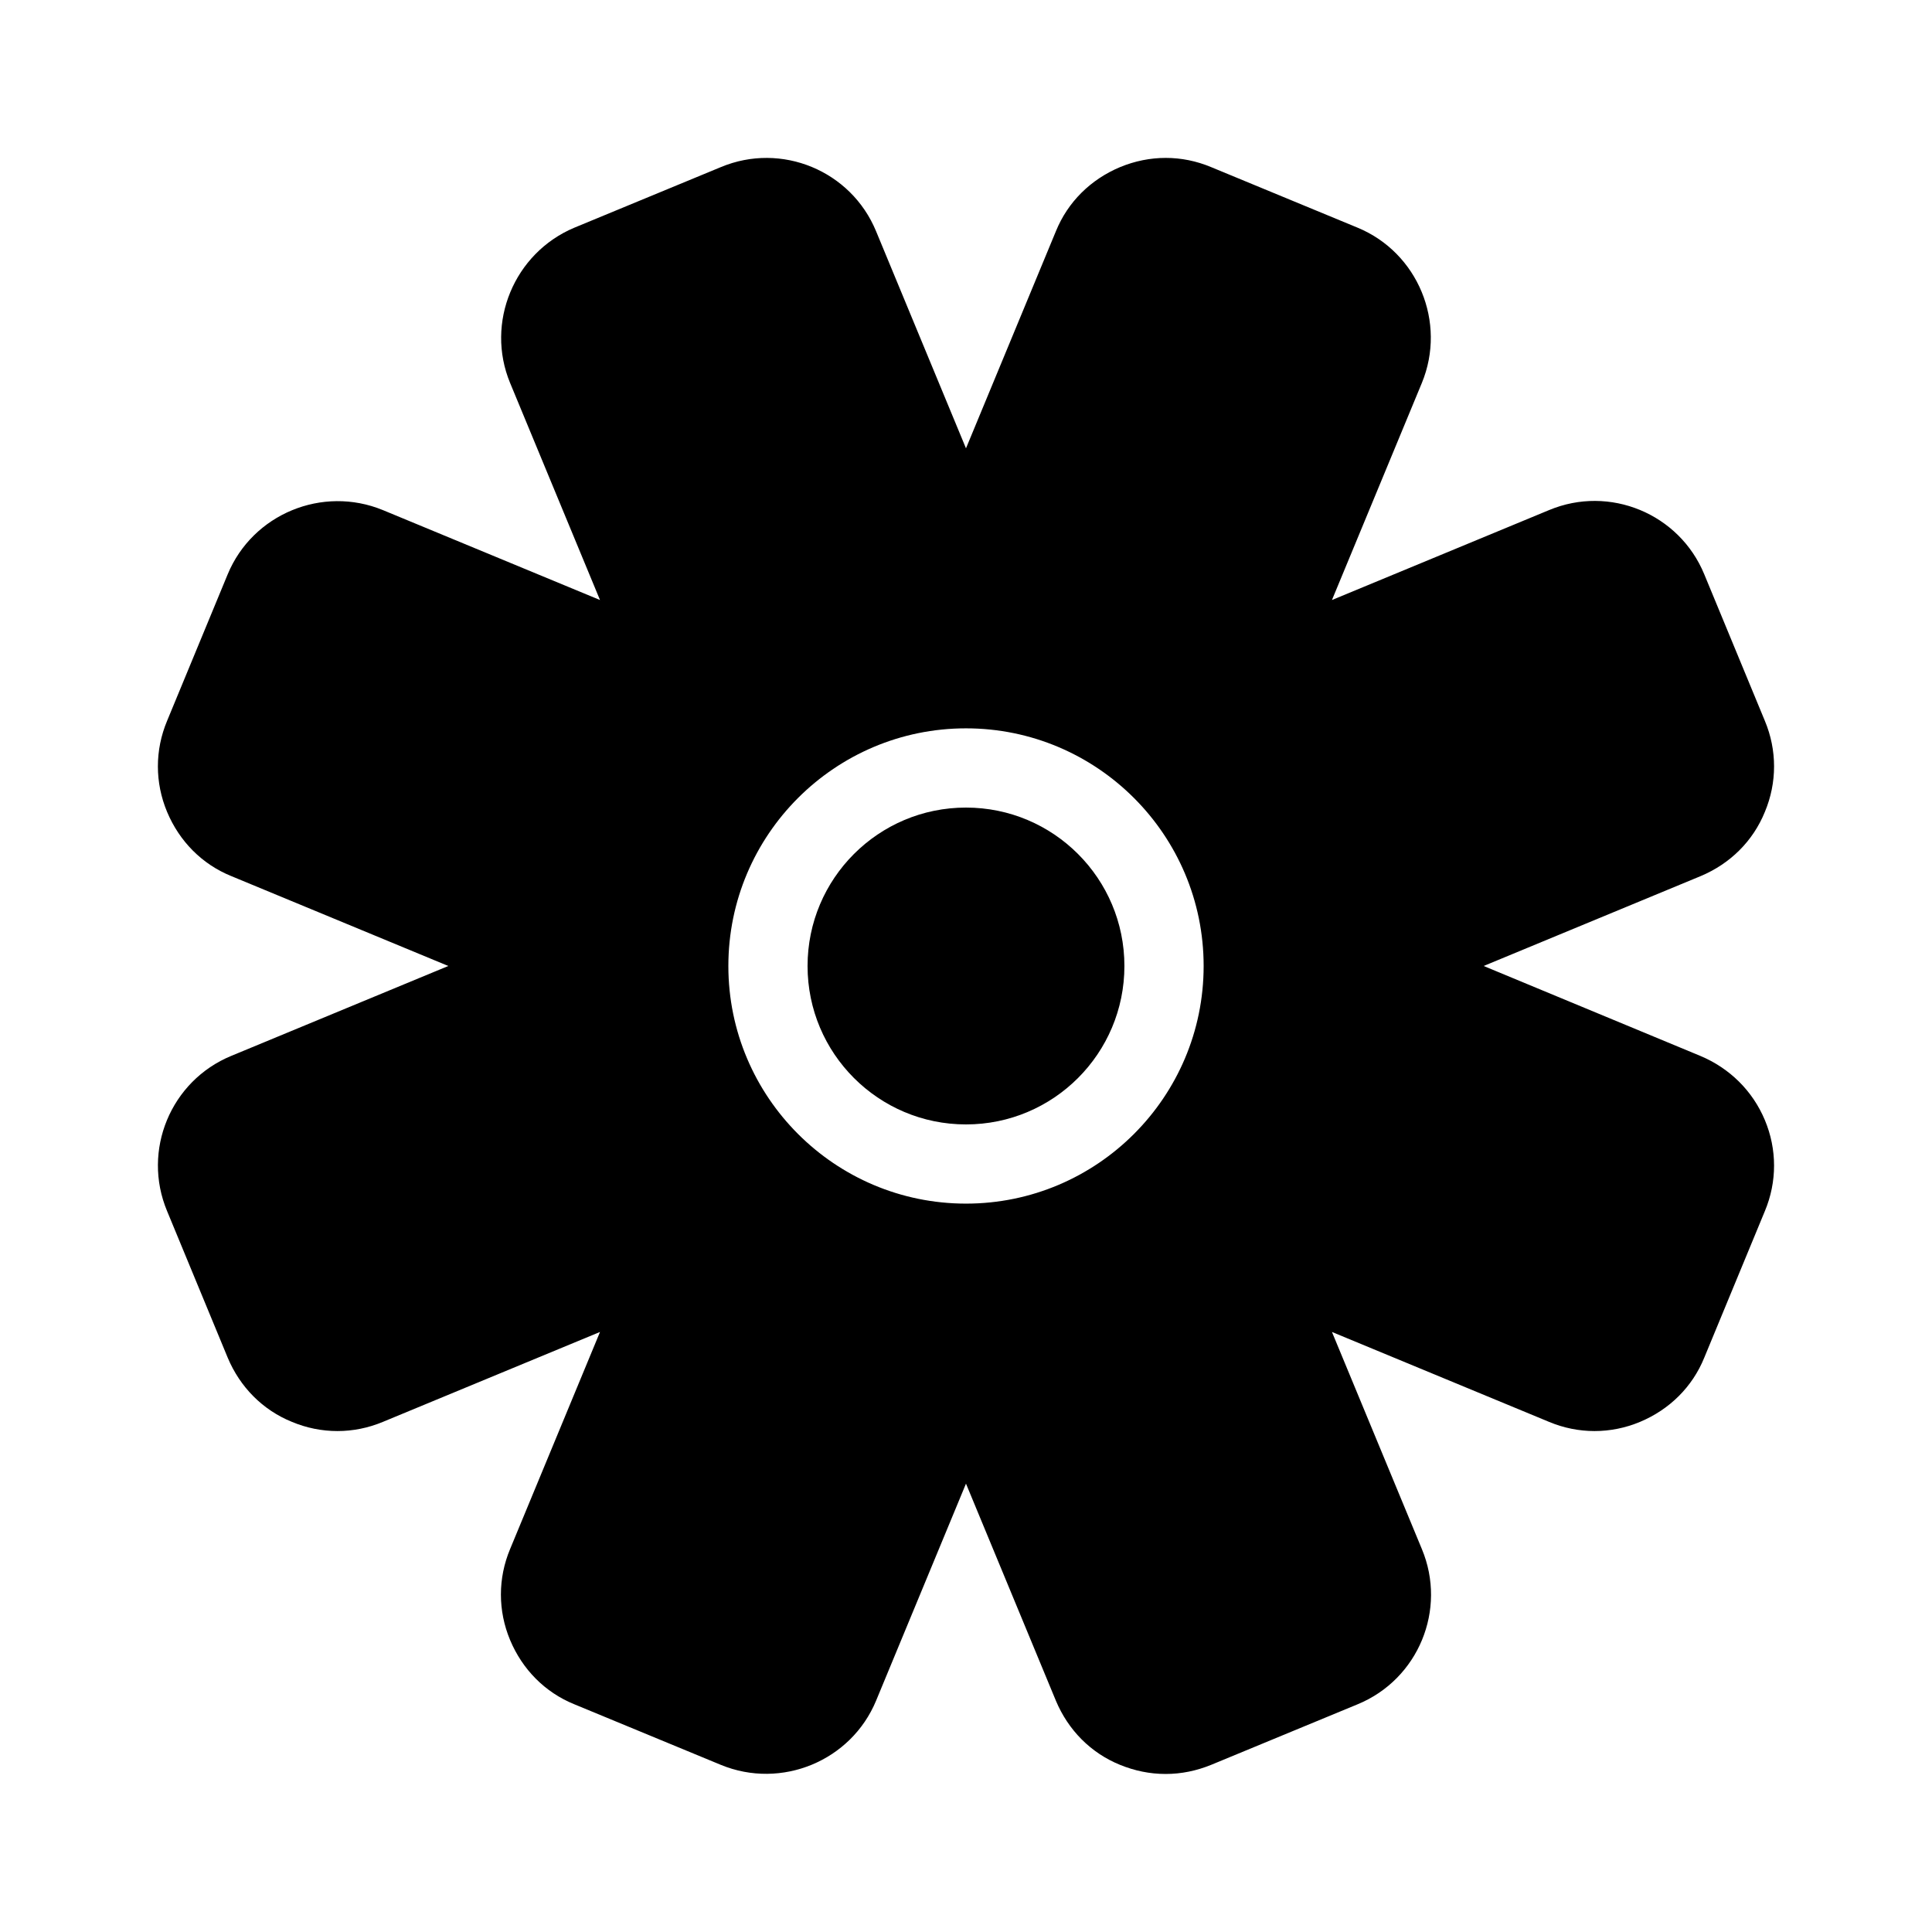
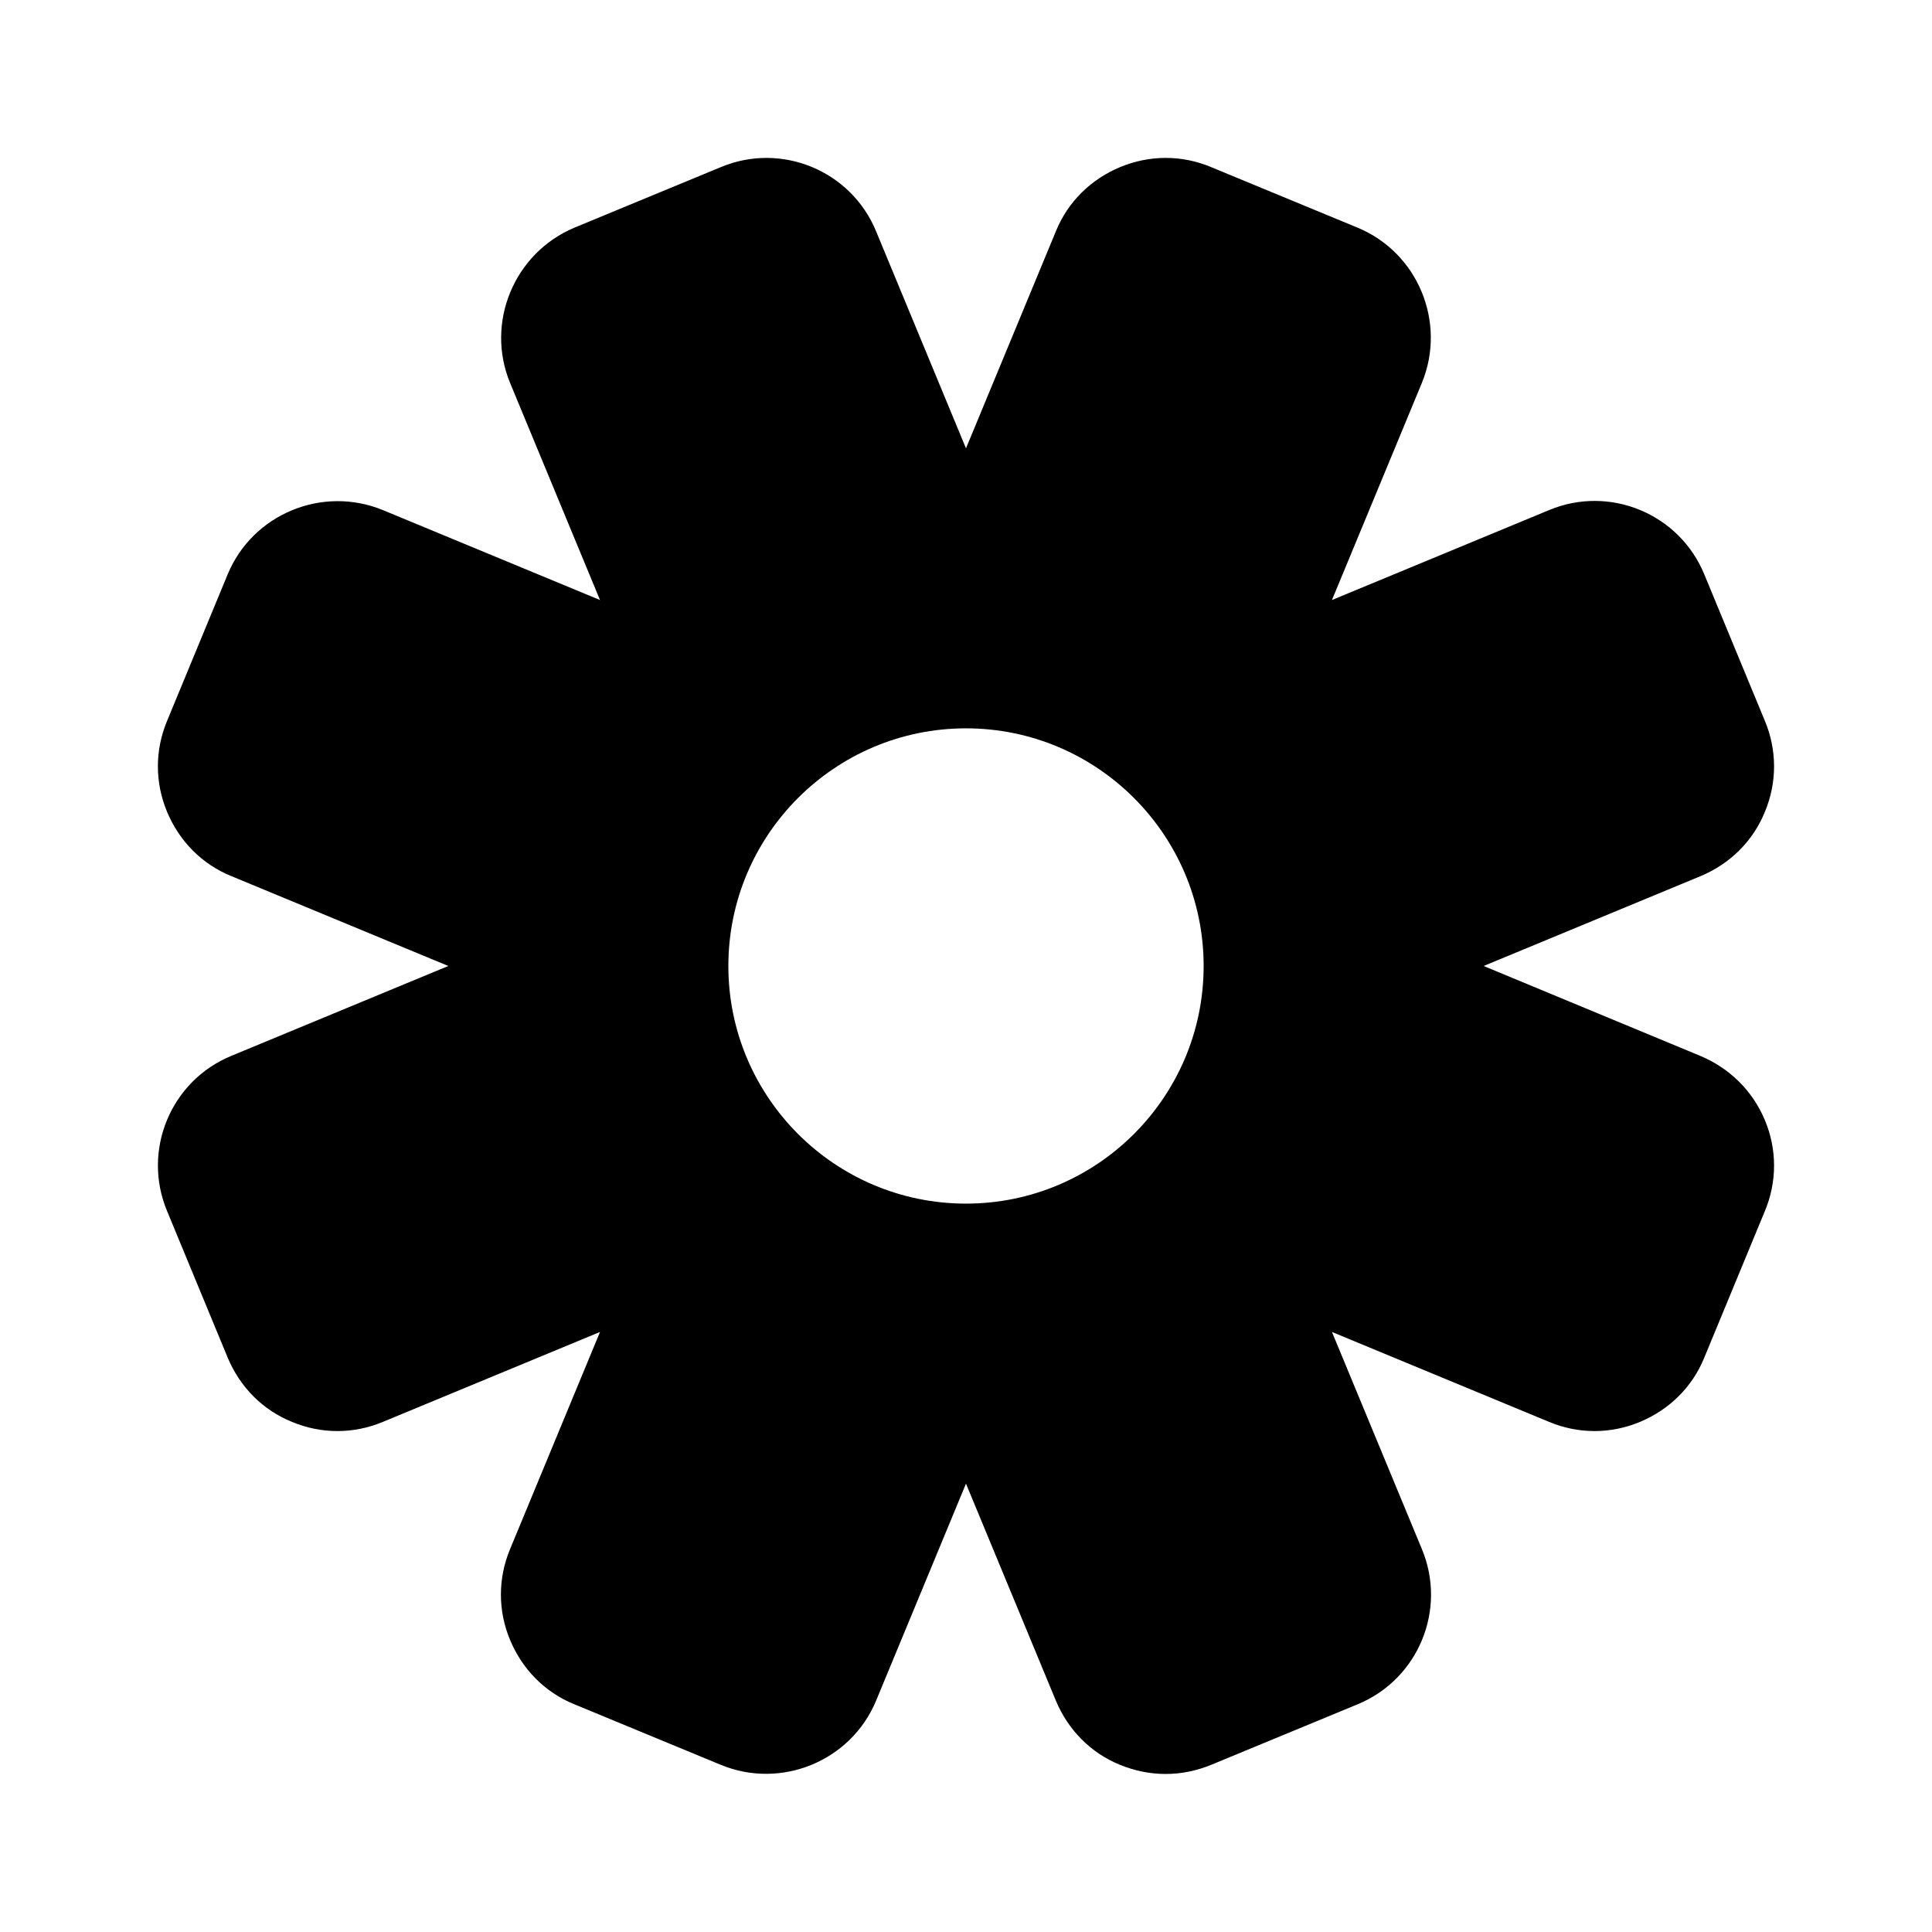
<svg xmlns="http://www.w3.org/2000/svg" fill="#000000" width="800px" height="800px" version="1.1" viewBox="144 144 512 512">
  <g>
    <path d="m594.59 423.82-57.41-23.824 57.52-23.824c7.766-3.254 13.855-9.238 17.004-17.004 3.254-7.766 3.254-16.375 0-24.141l-16.059-38.836c-6.613-16.059-25.086-23.723-41.145-17.004l-57.52 23.824 23.824-57.52c6.613-16.059-1.051-34.531-17.004-41.145l-38.836-16.059c-7.766-3.254-16.27-3.254-24.141 0-7.766 3.254-13.855 9.238-17.004 17.004l-23.824 57.52-23.824-57.52c-6.613-16.059-25.086-23.723-41.145-17.004l-38.836 16.059c-15.957 6.719-23.617 25.191-17.008 41.145l23.824 57.52-57.52-23.824c-16.059-6.613-34.531 1.051-41.145 17.004l-16.059 38.836c-3.254 7.766-3.254 16.375 0 24.141 3.254 7.766 9.238 13.855 17.004 17.004l57.523 23.824-57.52 23.824c-16.059 6.613-23.723 25.086-17.004 41.145l16.059 38.836c3.254 7.766 9.238 13.855 17.004 17.004 7.766 3.254 16.375 3.254 24.141 0l57.52-23.824-23.824 57.52c-3.254 7.766-3.254 16.375 0 24.141s9.238 13.855 17.004 17.004l38.836 16.059c16.059 6.613 34.531-1.051 41.145-17.004l23.824-57.52 23.824 57.52c3.254 7.766 9.238 13.855 17.004 17.004 3.883 1.574 7.871 2.414 12.07 2.414 4.199 0 8.188-0.84 12.07-2.414l38.836-16.059c16.059-6.613 23.723-25.086 17.004-41.145l-23.824-57.52 57.52 23.824c7.766 3.254 16.375 3.254 24.141 0s13.855-9.238 17.004-17.004l16.059-38.836c3.254-7.766 3.254-16.375 0-24.141-3.258-7.766-9.344-13.75-17.113-17.004zm-194.59 39.152c-34.742 0-62.977-28.234-62.977-62.977s28.234-62.977 62.977-62.977 62.977 28.234 62.977 62.977-28.234 62.977-62.977 62.977z" />
-     <path d="m441.98 400c0 23.188-18.797 41.984-41.984 41.984s-41.984-18.797-41.984-41.984 18.797-41.984 41.984-41.984 41.984 18.797 41.984 41.984" />
  </g>
</svg>